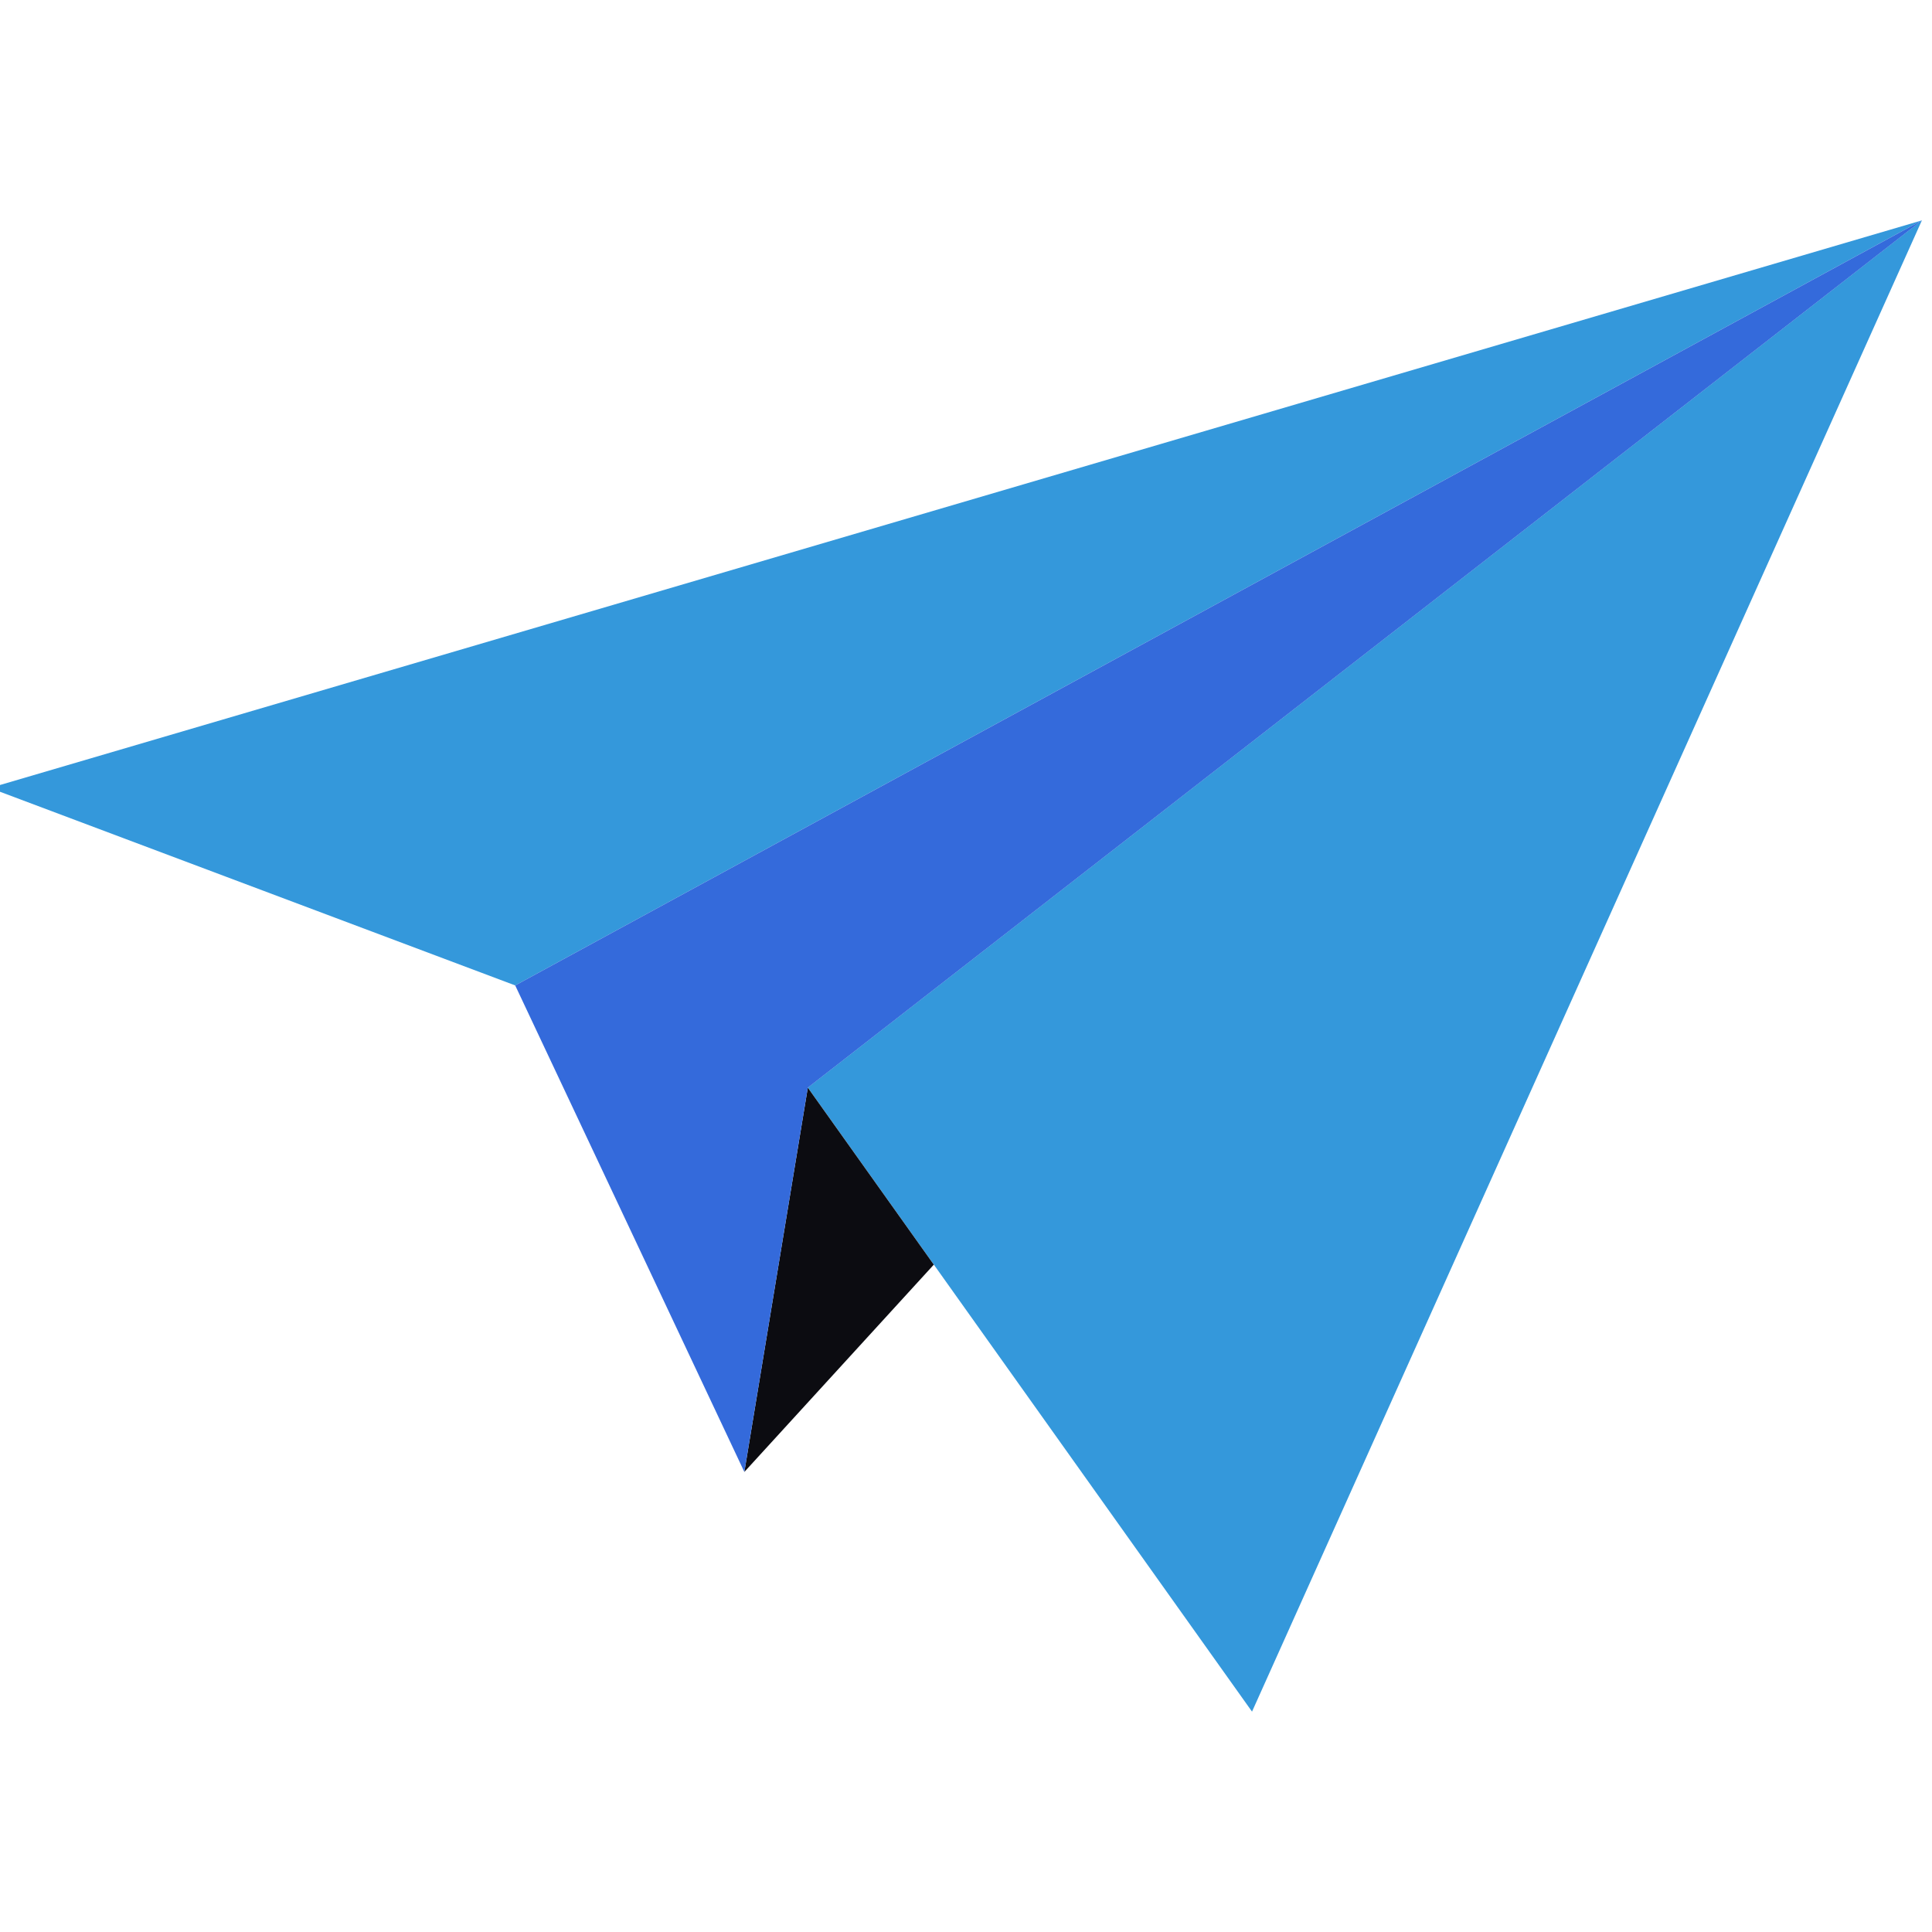
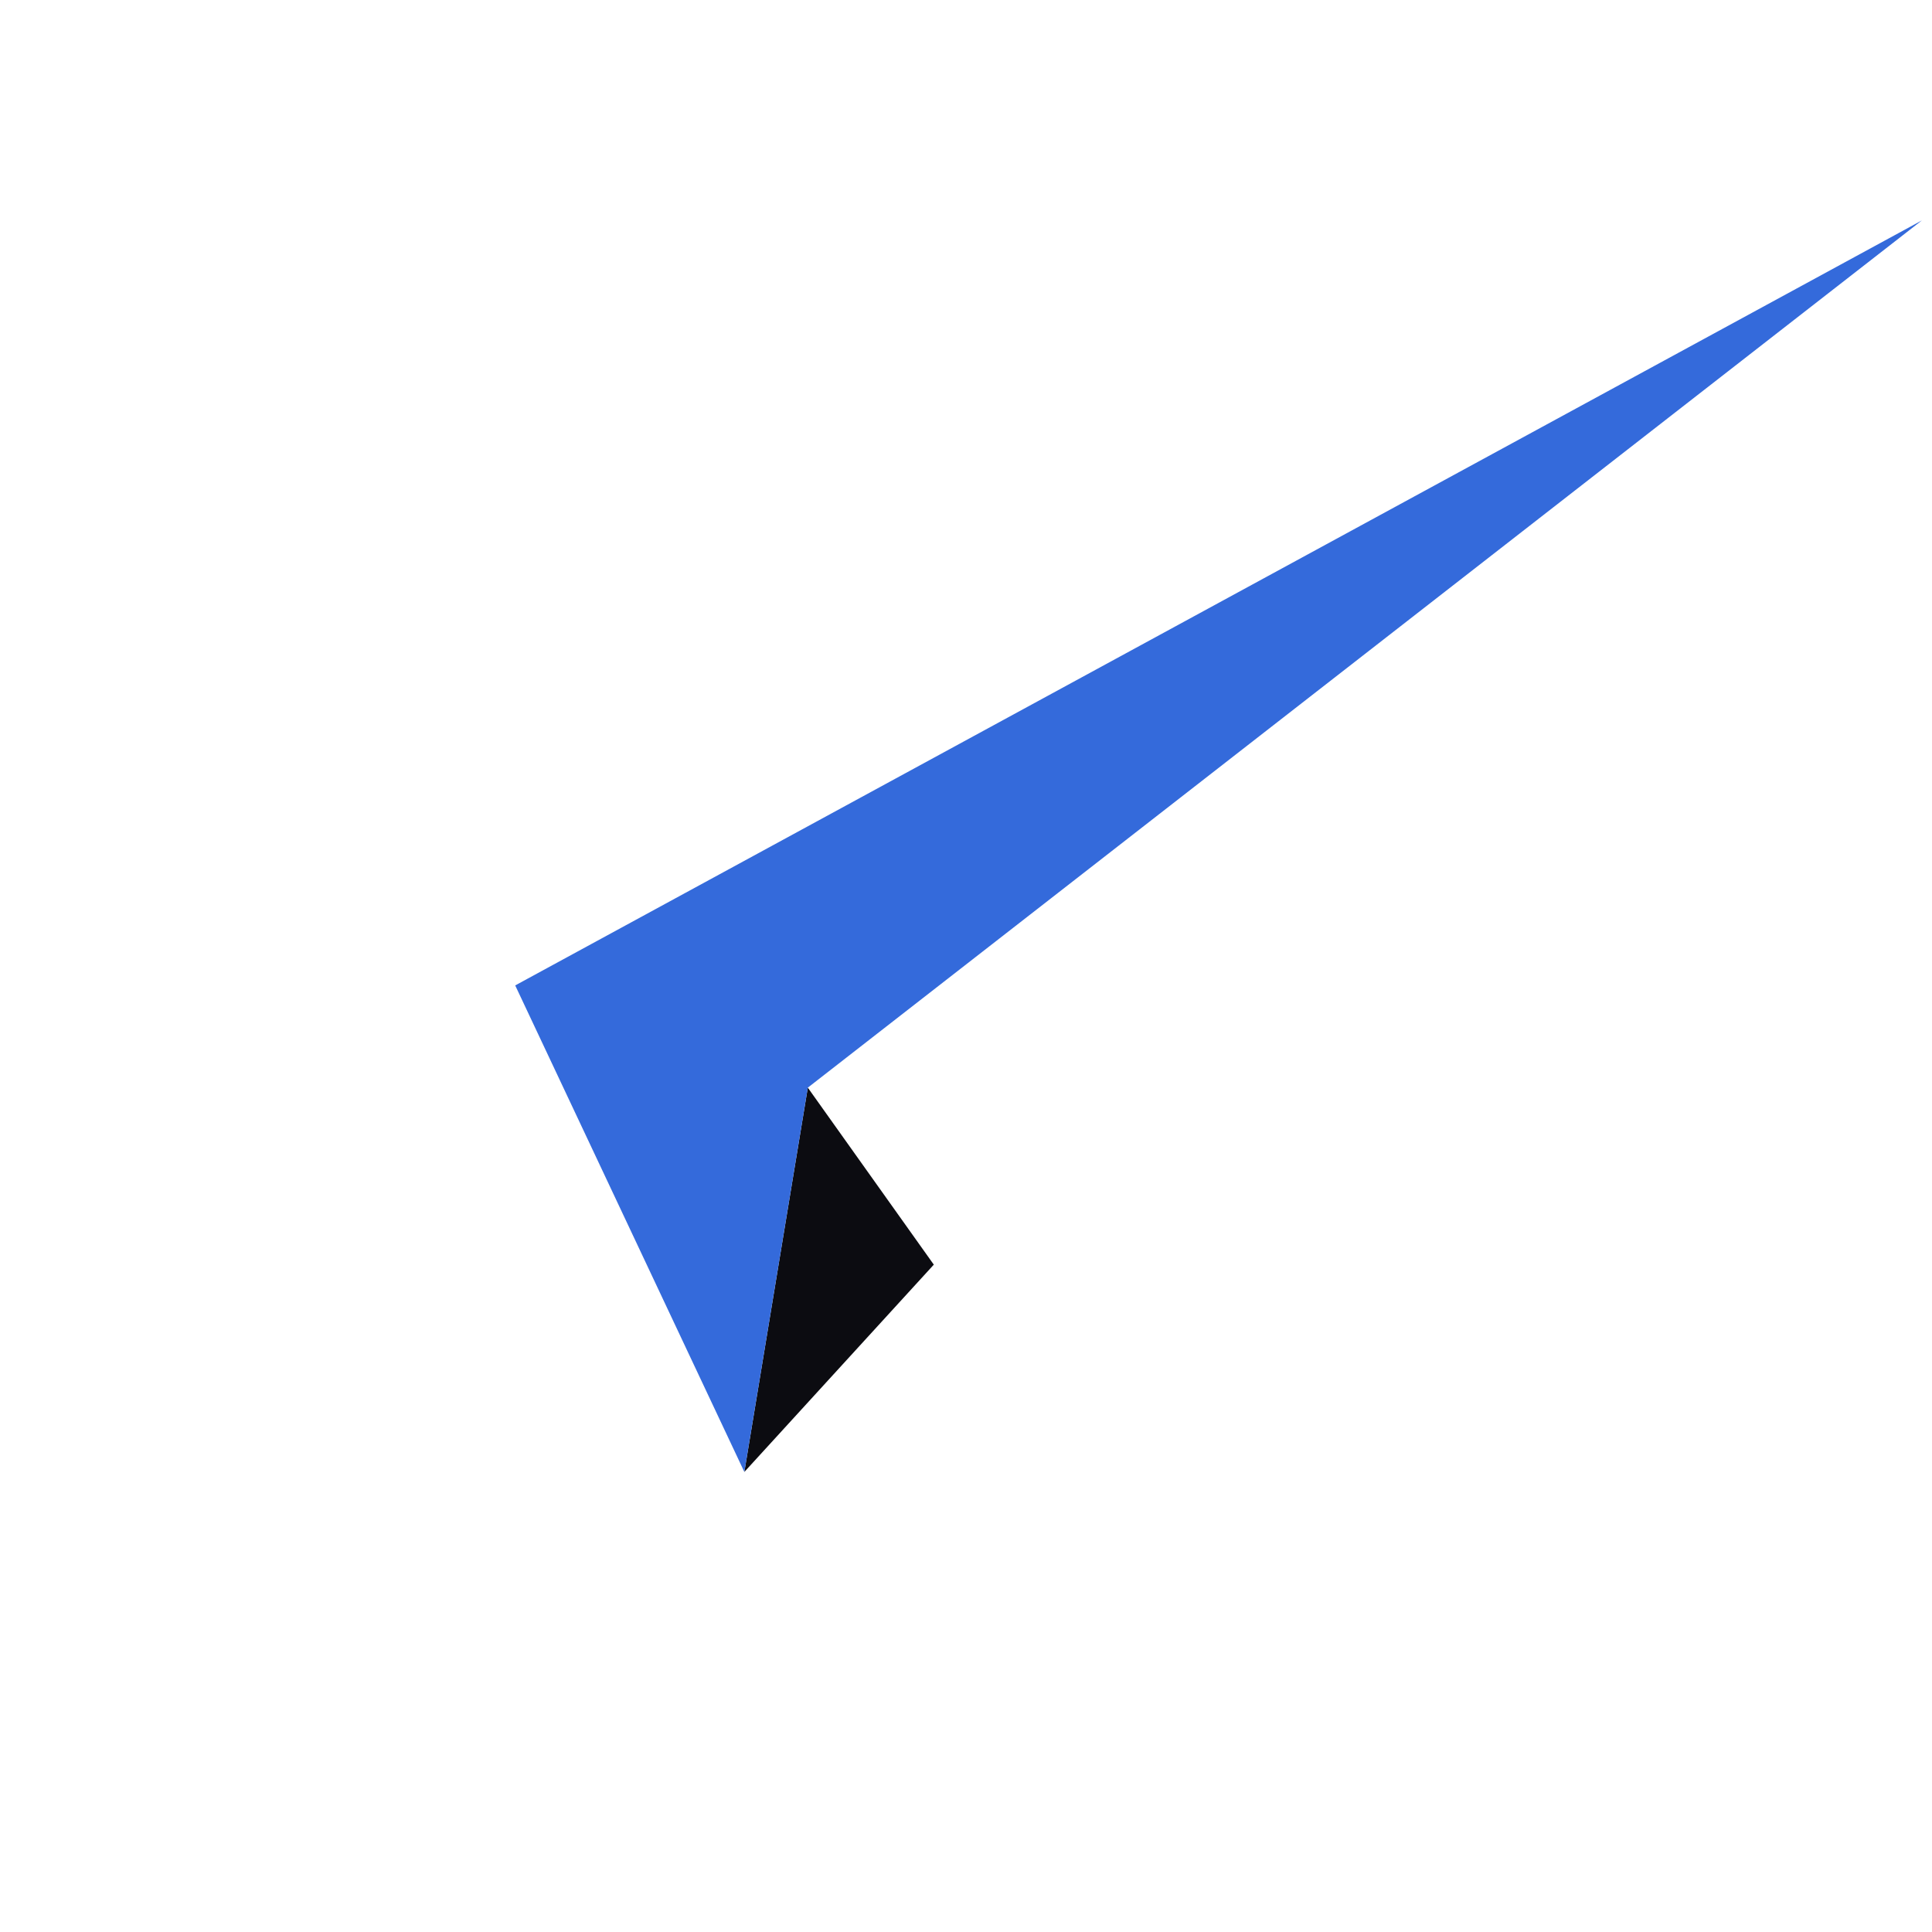
<svg xmlns="http://www.w3.org/2000/svg" xmlns:ns1="http://www.inkscape.org/namespaces/inkscape" xmlns:ns2="http://sodipodi.sourceforge.net/DTD/sodipodi-0.dtd" width="25.117mm" height="25.117mm" viewBox="0 0 25.117 25.117" version="1.1" id="svg5" xml:space="preserve" ns1:version="1.2.1 (9c6d41e410, 2022-07-14)" ns2:docname="logo.svg">
  <ns2:namedview id="namedview7" pagecolor="#505050" bordercolor="#eeeeee" borderopacity="1" ns1:showpageshadow="0" ns1:pageopacity="0" ns1:pagecheckerboard="0" ns1:deskcolor="#505050" ns1:document-units="mm" showgrid="false" ns1:zoom="4.0164221" ns1:cx="-21.163114" ns1:cy="19.046803" ns1:window-width="1920" ns1:window-height="1013" ns1:window-x="-9" ns1:window-y="-9" ns1:window-maximized="1" ns1:current-layer="layer1" showguides="true" />
  <defs id="defs2" />
  <g ns1:label="Layer 1" ns1:groupmode="layer" id="layer1" transform="translate(-82.302,-148.938)">
    <g id="g299" transform="translate(0.729,2.966)">
-       <path style="fill:#3498db;fill-opacity:1;fill-rule:evenodd;stroke:none;stroke-width:0.5;stroke-linecap:round;stroke-linejoin:round;stroke-dasharray:none;stroke-opacity:1;paint-order:fill markers stroke" d="m 81.442,156.216 6.829,2.567 18.288,-9.946 z" id="path365" />
-       <path style="fill:#3498db;fill-opacity:1;fill-rule:evenodd;stroke:none;stroke-width:0.5;stroke-linecap:round;stroke-linejoin:round;stroke-dasharray:none;stroke-opacity:1;paint-order:fill markers stroke" d="m 106.559,148.836 -8.709,19.388 -5.775,-8.113 z" id="path367" />
      <path style="fill:#0c0c11;fill-opacity:1;fill-rule:evenodd;stroke:none;stroke-width:0.5;stroke-linecap:round;stroke-linejoin:round;stroke-dasharray:none;stroke-opacity:1;paint-order:fill markers stroke" d="m 92.075,160.112 -0.825,4.996 2.463,-2.695 z" id="path369" />
      <path style="fill:#346adb;fill-opacity:1;fill-rule:evenodd;stroke:none;stroke-width:0.5;stroke-linecap:round;stroke-linejoin:round;stroke-dasharray:none;stroke-opacity:1;paint-order:fill markers stroke" d="m 88.271,158.783 2.979,6.325 0.825,-4.996 14.484,-11.275 z" id="path2440" />
    </g>
  </g>
</svg>